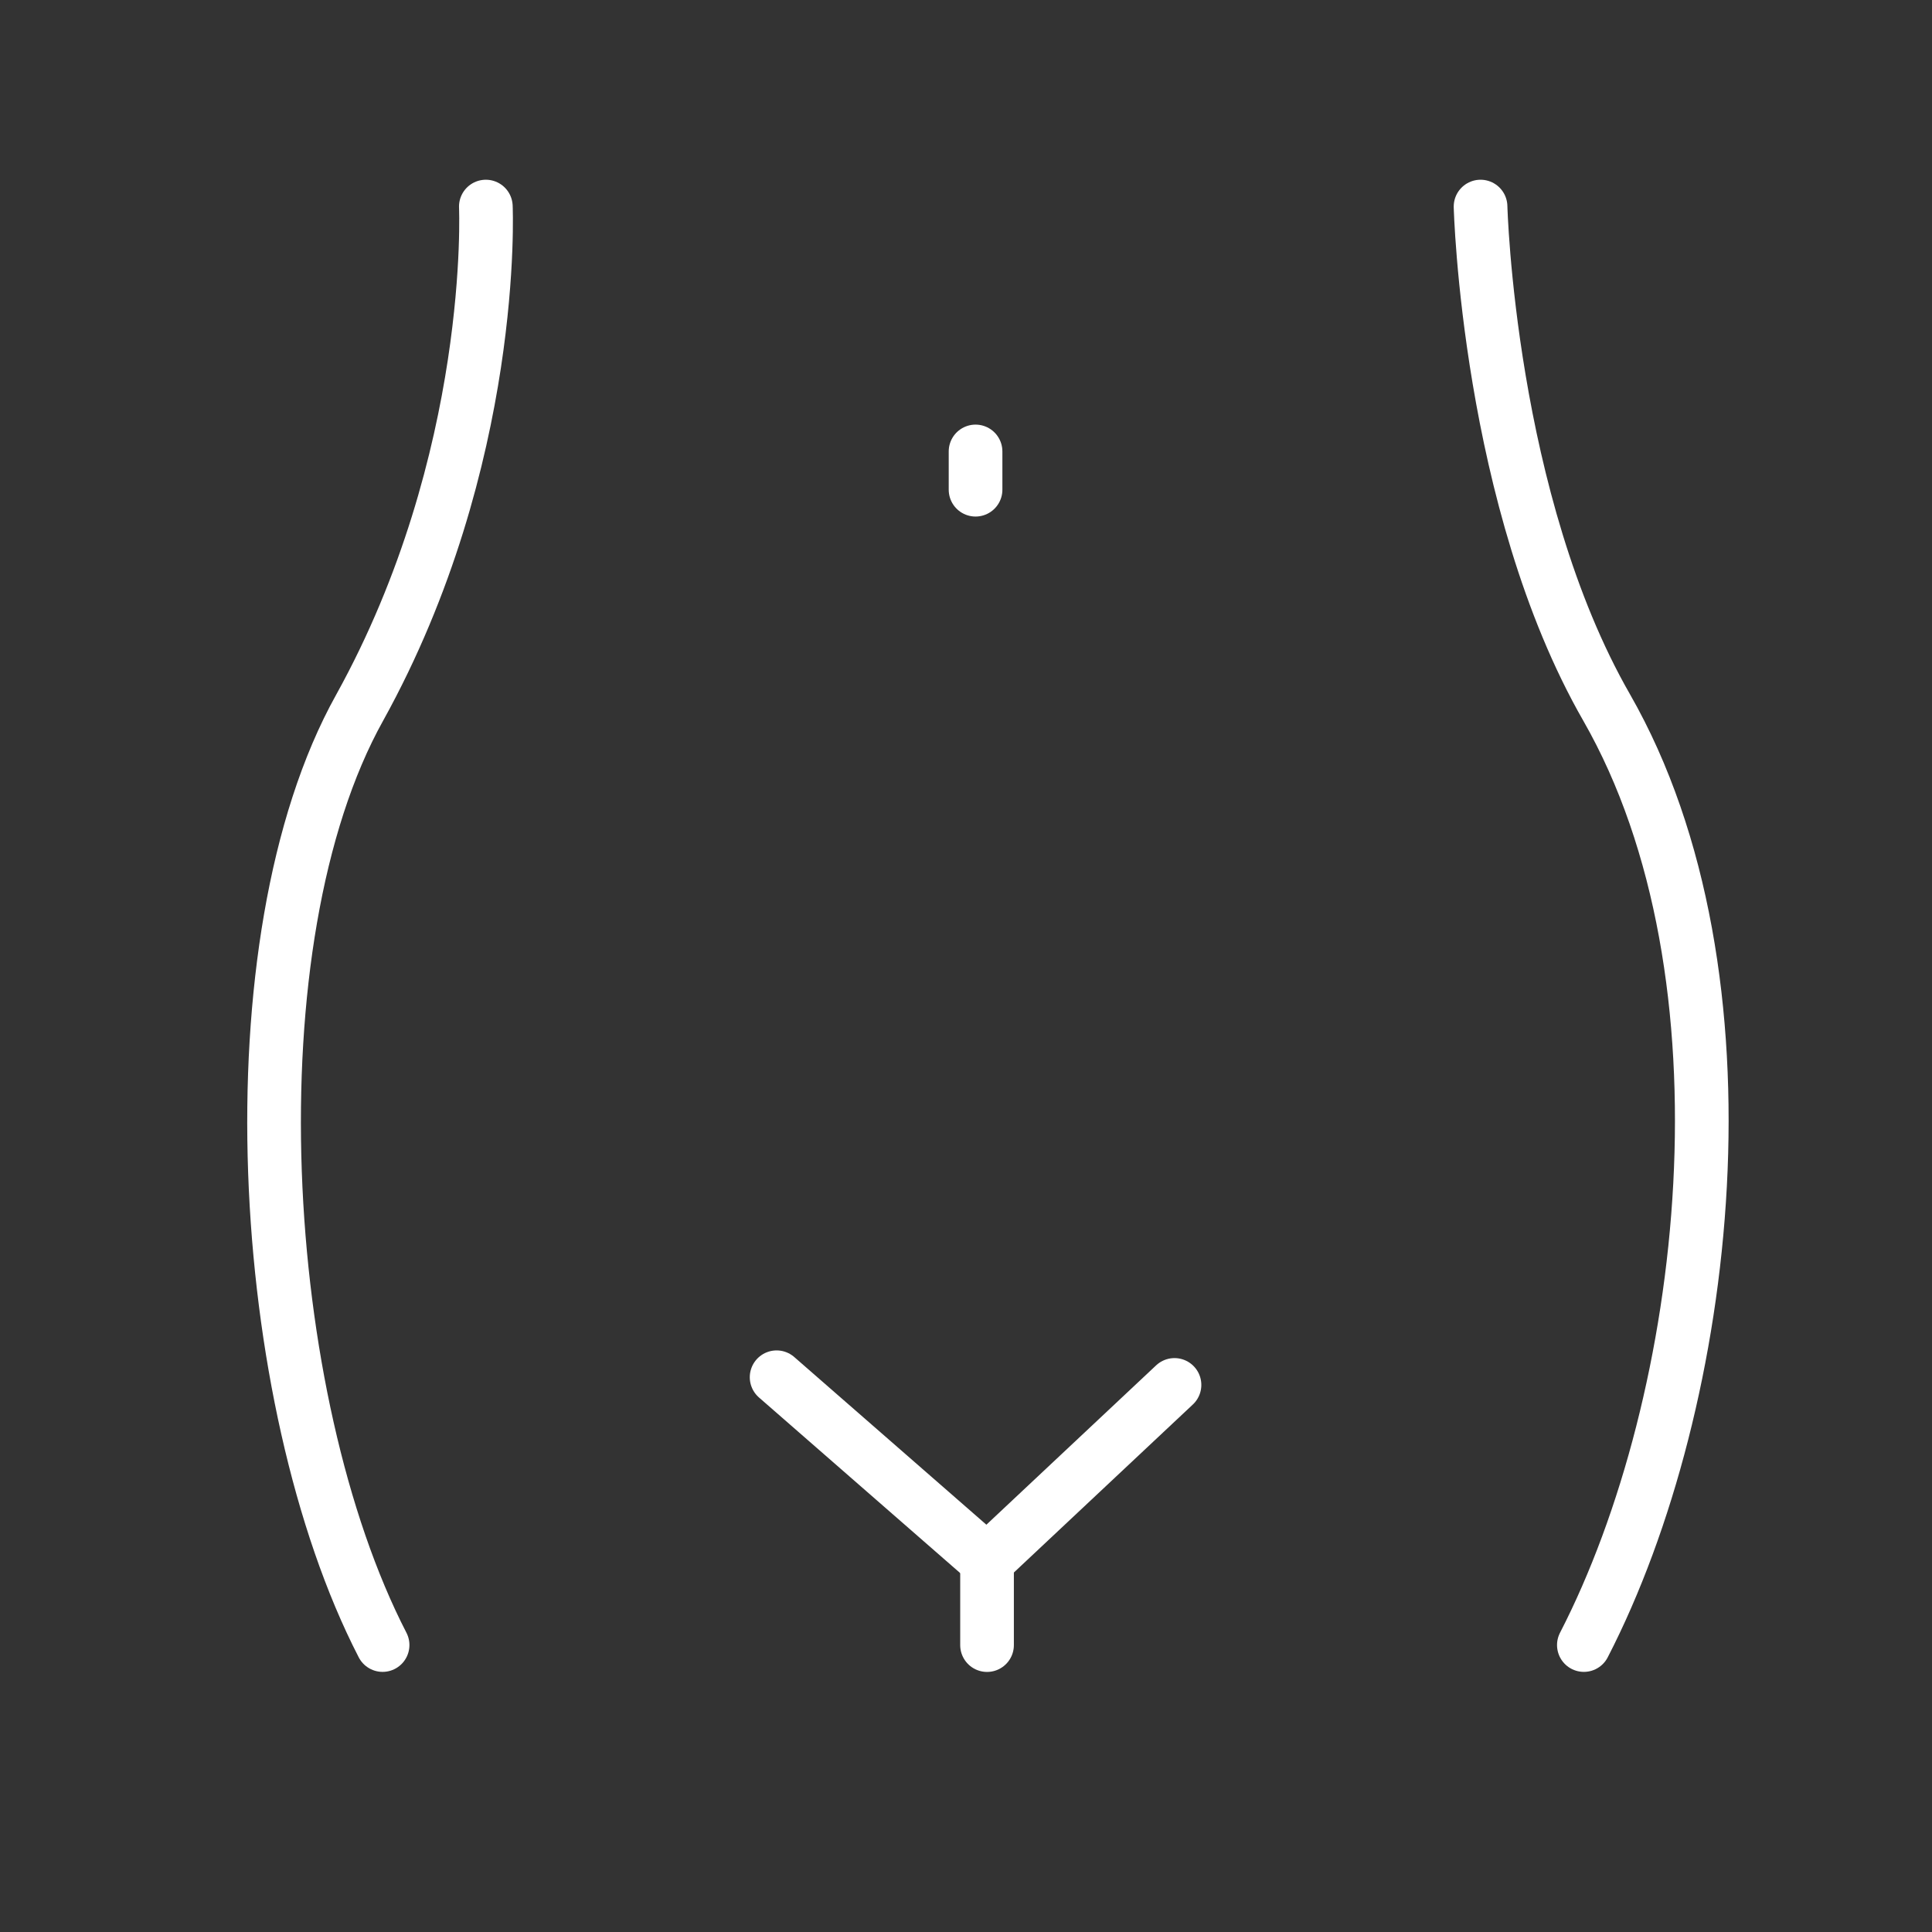
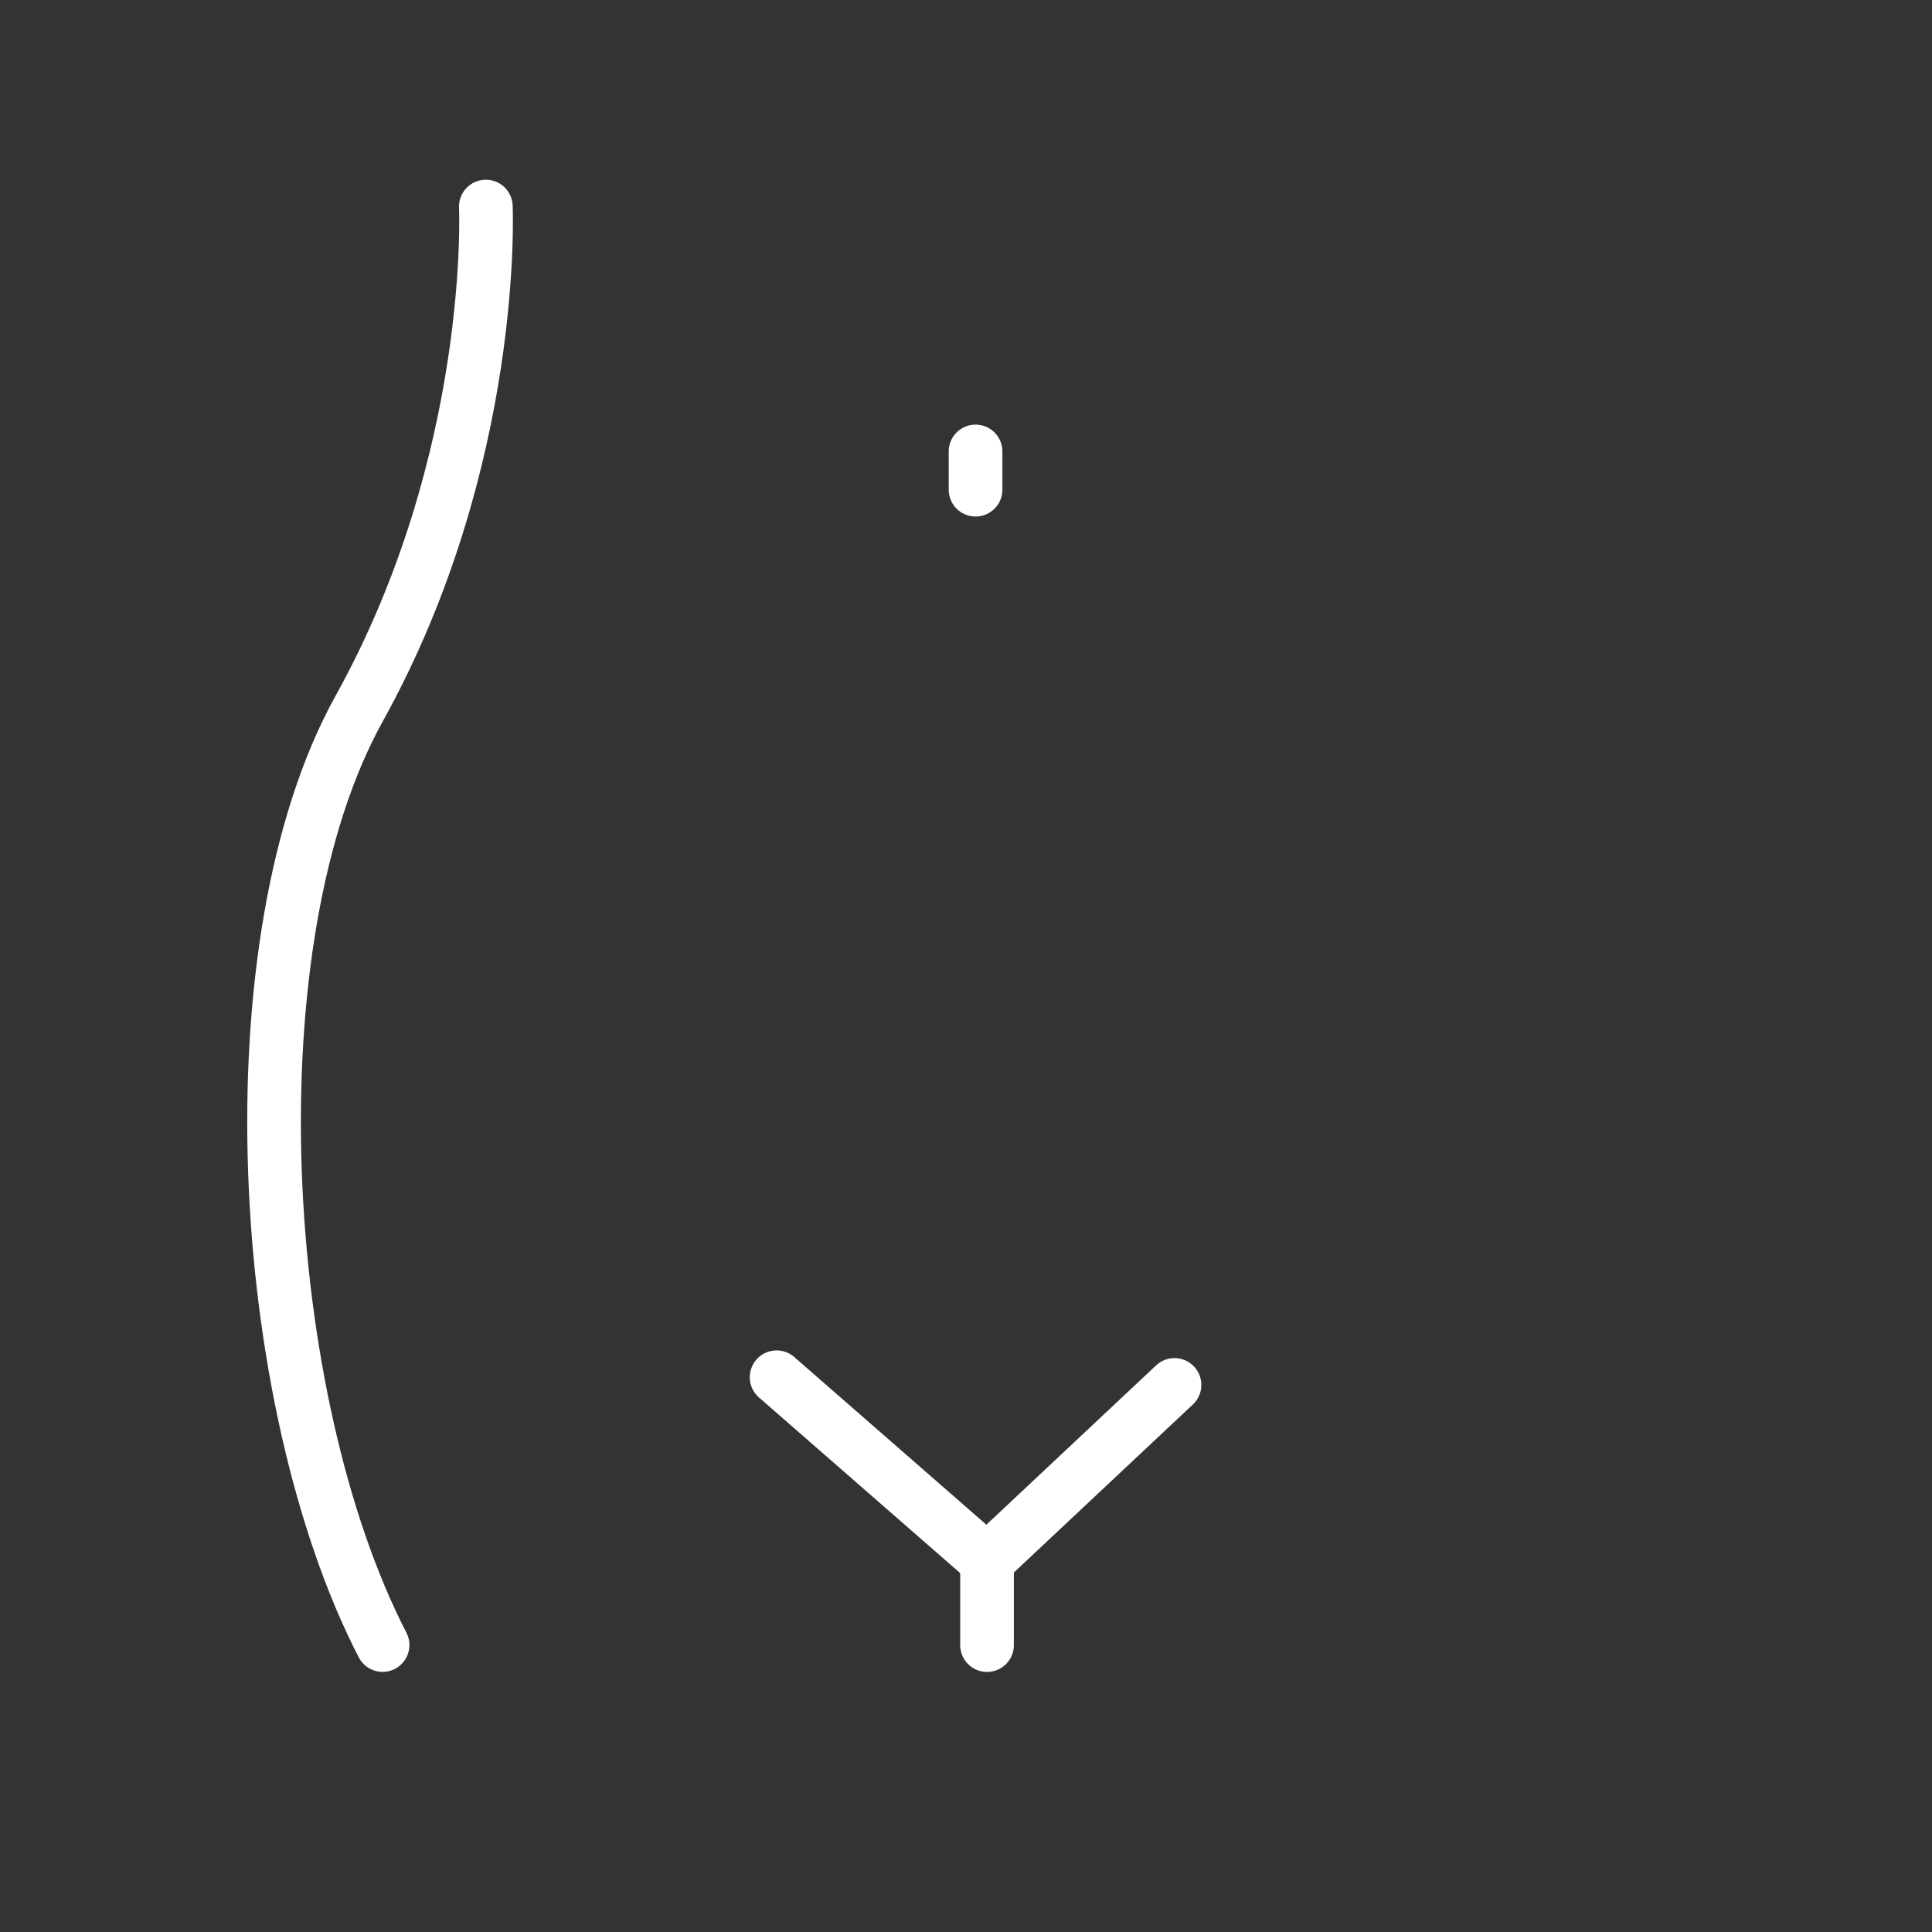
<svg xmlns="http://www.w3.org/2000/svg" width="36" height="36" viewBox="0 0 36 36" fill="none">
  <rect x="0" y="0" width="36" height="36" fill="#333333" stroke="none" />
  <g id="Gynaekologie 1">
    <g id="Layer_1">
      <g id="Group">
        <path id="Vector" d="M9.053 3.849C9.053 3.849 9.267 8.554 6.701 13.188C4.277 17.537 4.776 26.091 7.129 30.653" stroke="#ffffff" stroke-miterlimit="10" stroke-linecap="round" stroke-linejoin="round" />
-         <path id="Vector_2" d="M27.588 3.849C27.588 3.849 27.73 9.339 29.94 13.188C32.792 18.178 31.865 26.091 29.513 30.653" stroke="#ffffff" stroke-miterlimit="10" stroke-linecap="round" stroke-linejoin="round" />
        <path id="Vector_3" d="M14.471 25.663L18.392 29.085L21.885 25.806" stroke="#ffffff" stroke-miterlimit="10" stroke-linecap="round" stroke-linejoin="round" />
        <path id="Vector_4" d="M18.392 29.085V30.654" stroke="#ffffff" stroke-miterlimit="10" stroke-linecap="round" stroke-linejoin="round" />
      </g>
      <path id="Vector_5" d="M18.178 8.412V9.125" stroke="#ffffff" stroke-miterlimit="10" stroke-linecap="round" stroke-linejoin="round" />
    </g>
  </g>
</svg>